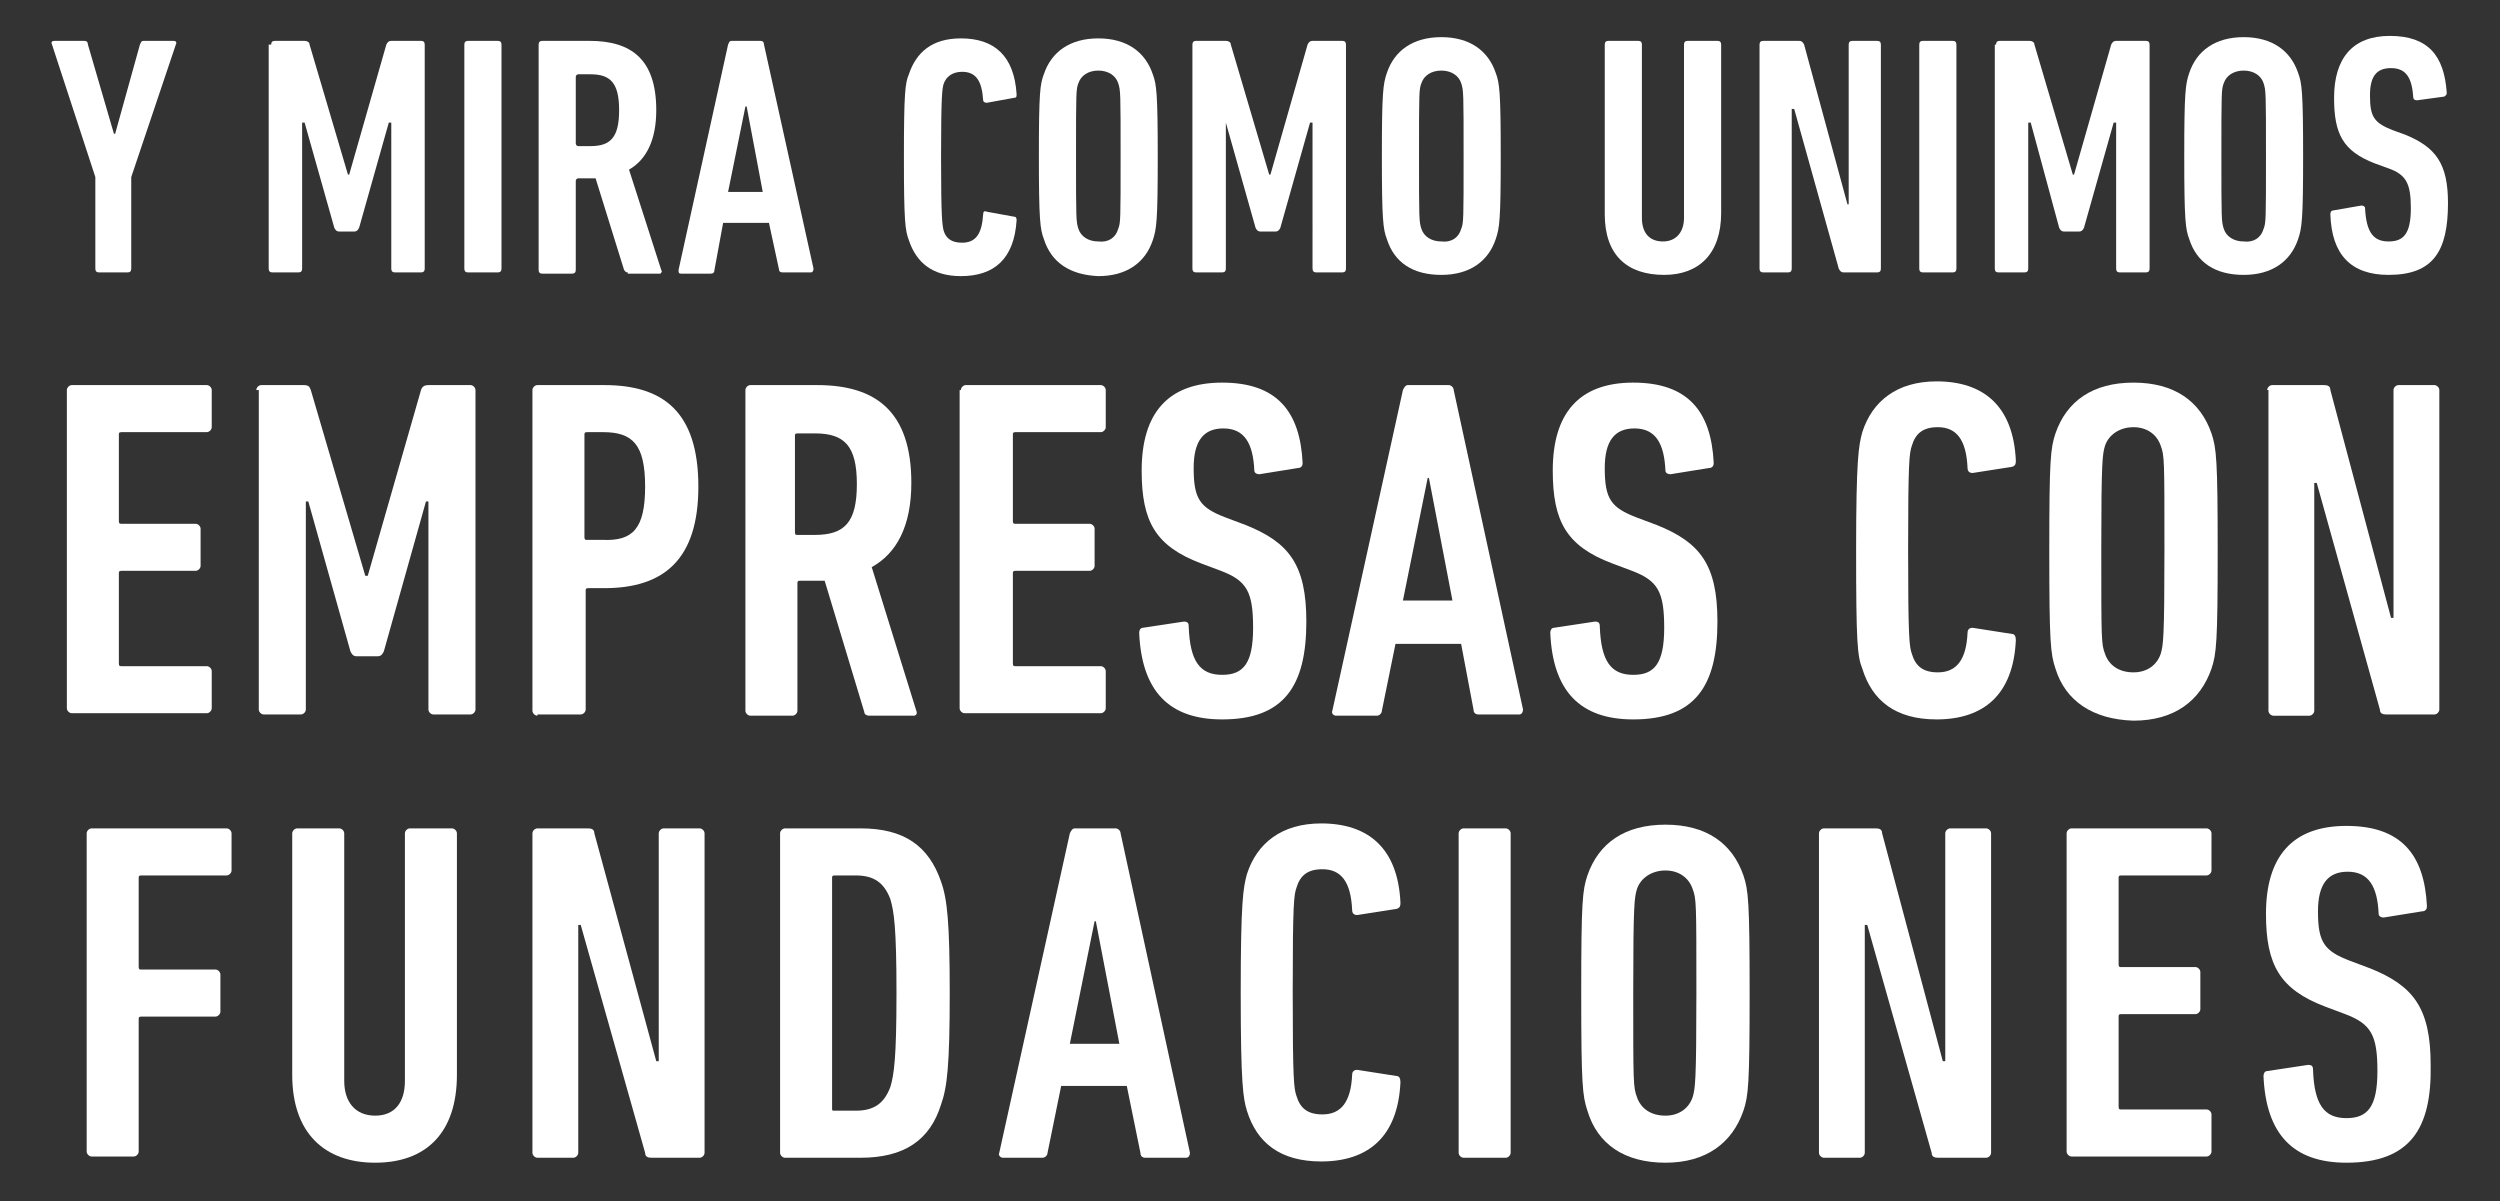
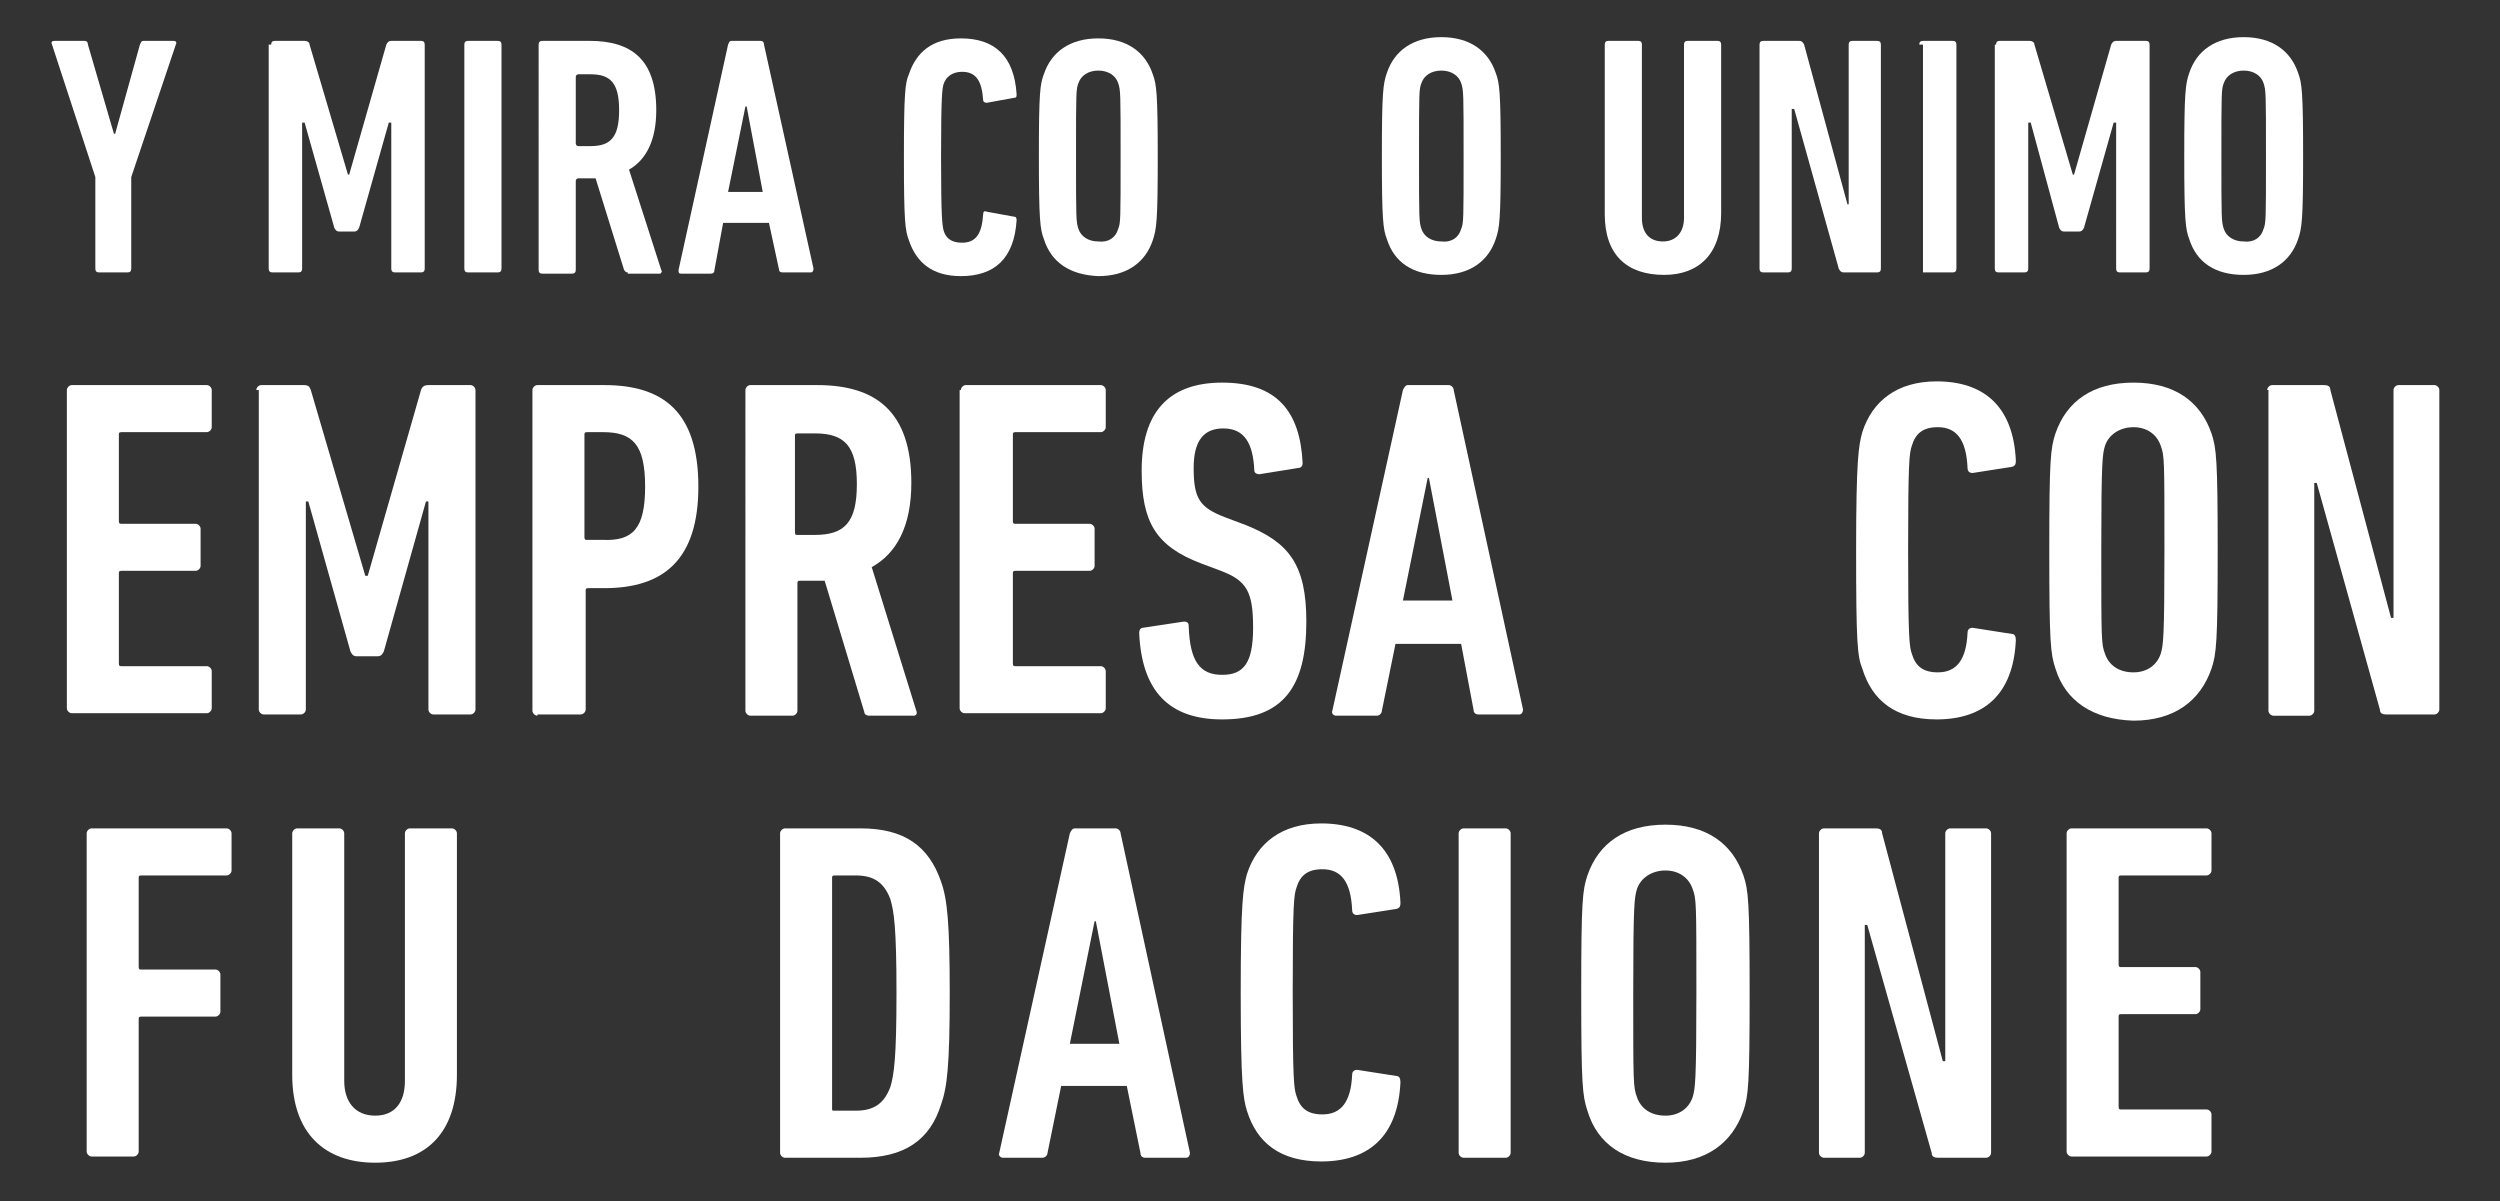
<svg xmlns="http://www.w3.org/2000/svg" version="1.1" id="Capa_1" x="0px" y="0px" viewBox="0 0 201.9 97" style="enable-background:new 0 0 201.9 97;" xml:space="preserve">
  <rect x="0" y="0" width="201.9" height="97" fill="#333333" stroke="none" />
  <style type="text/css">
	.st0{fill:#FFFFFF;}
</style>
  <title>h2</title>
  <g>
    <g>
      <path class="st0" d="M8,22c-0.2,0-0.3-0.1-0.3-0.3v-7.4L4.2,3.6c-0.1-0.2,0-0.3,0.2-0.3h2.4c0.2,0,0.3,0.1,0.3,0.3l2.1,7.2h0.1    l2-7.2c0.1-0.2,0.1-0.3,0.3-0.3H14c0.2,0,0.3,0.1,0.2,0.3l-3.6,10.7v7.4c0,0.2-0.1,0.3-0.3,0.3H8z" />
      <path class="st0" d="M21.9,3.6c0-0.2,0.1-0.3,0.3-0.3h2.4c0.2,0,0.4,0.1,0.4,0.3l3.1,10.5h0.1l3-10.5c0.1-0.2,0.2-0.3,0.4-0.3H34    c0.2,0,0.3,0.1,0.3,0.3v18.1c0,0.2-0.1,0.3-0.3,0.3h-2.1c-0.2,0-0.3-0.1-0.3-0.3V9.9h-0.2L29,18.4c-0.1,0.2-0.2,0.3-0.4,0.3h-1.2    c-0.2,0-0.3-0.1-0.4-0.3l-2.4-8.5h-0.2v11.8c0,0.2-0.1,0.3-0.3,0.3h-2.1c-0.2,0-0.3-0.1-0.3-0.3V3.6z" />
      <path class="st0" d="M37.5,3.6c0-0.2,0.1-0.3,0.3-0.3h2.4c0.2,0,0.3,0.1,0.3,0.3v18.1c0,0.2-0.1,0.3-0.3,0.3h-2.4    c-0.2,0-0.3-0.1-0.3-0.3V3.6z" />
      <path class="st0" d="M50.7,22c-0.2,0-0.2-0.1-0.3-0.2l-2.3-7.4h-0.5h-0.9c-0.1,0-0.2,0.1-0.2,0.2v7.2c0,0.2-0.1,0.3-0.3,0.3h-2.4    c-0.2,0-0.3-0.1-0.3-0.3V3.6c0-0.2,0.1-0.3,0.3-0.3h3.8C51,3.3,53,4.8,53,8.9c0,2.4-0.8,4-2.2,4.8l2.6,8.1c0.1,0.1,0,0.3-0.1,0.3    H50.7z M50,8.9C50,6.7,49.3,6,47.7,6h-1c-0.1,0-0.2,0.1-0.2,0.2v5.4c0,0.1,0.1,0.2,0.2,0.2h1C49.3,11.8,50,11.1,50,8.9z" />
      <path class="st0" d="M58.8,3.6c0.1-0.2,0.1-0.3,0.3-0.3h2.3c0.2,0,0.3,0.1,0.3,0.3l4,18.1c0,0.2-0.1,0.3-0.2,0.3h-2.3    c-0.2,0-0.3-0.1-0.3-0.3L62.1,18h-3.7l-0.7,3.8c0,0.2-0.1,0.3-0.3,0.3H55c-0.2,0-0.2-0.1-0.2-0.3L58.8,3.6z M61.6,15.5l-1.3-6.9    h-0.1l-1.4,6.9H61.6z" />
      <path class="st0" d="M73,12.7c0-5.2,0.1-6,0.4-6.7c0.6-1.8,1.9-2.9,4.2-2.9c2.7,0,4.3,1.4,4.5,4.5c0,0.2,0,0.3-0.2,0.3l-2.2,0.4    c-0.2,0-0.3-0.1-0.3-0.2c-0.1-1.6-0.6-2.3-1.7-2.3c-0.8,0-1.3,0.4-1.5,1C76.1,7.2,76,7.6,76,12.7c0,5,0.1,5.4,0.2,5.9    c0.2,0.7,0.7,1,1.5,1c1.1,0,1.6-0.7,1.7-2.3c0-0.2,0.1-0.3,0.3-0.2l2.2,0.4c0.2,0,0.2,0.2,0.2,0.3c-0.2,3.1-1.8,4.5-4.5,4.5    c-2.3,0-3.6-1.1-4.2-2.9C73.1,18.6,73,17.9,73,12.7z" />
      <path class="st0" d="M84.3,19.3c-0.3-0.8-0.4-1.5-0.4-6.7S84,6.8,84.3,6c0.6-1.8,2.1-2.9,4.4-2.9c2.3,0,3.8,1.1,4.4,2.9    c0.3,0.8,0.4,1.5,0.4,6.7s-0.1,5.8-0.4,6.7c-0.6,1.8-2.1,2.9-4.4,2.9C86.4,22.2,84.9,21.2,84.3,19.3z M90.3,18.5    c0.2-0.5,0.2-0.7,0.2-5.9c0-5.1,0-5.3-0.2-5.9c-0.2-0.6-0.8-1-1.6-1c-0.8,0-1.4,0.4-1.6,1c-0.2,0.5-0.2,0.7-0.2,5.9    c0,5.1,0,5.3,0.2,5.9c0.2,0.6,0.8,1,1.6,1C89.5,19.6,90.1,19.2,90.3,18.5z" />
-       <path class="st0" d="M96.3,3.6c0-0.2,0.1-0.3,0.3-0.3H99c0.2,0,0.4,0.1,0.4,0.3l3.1,10.5h0.1l3-10.5c0.1-0.2,0.2-0.3,0.4-0.3h2.4    c0.2,0,0.3,0.1,0.3,0.3v18.1c0,0.2-0.1,0.3-0.3,0.3h-2.1c-0.2,0-0.3-0.1-0.3-0.3V9.9h-0.2l-2.4,8.5c-0.1,0.2-0.2,0.3-0.4,0.3h-1.2    c-0.2,0-0.3-0.1-0.4-0.3l-2.4-8.5H99v11.8c0,0.2-0.1,0.3-0.3,0.3h-2.1c-0.2,0-0.3-0.1-0.3-0.3V3.6z" />
      <path class="st0" d="M112,19.3c-0.3-0.8-0.4-1.5-0.4-6.7s0.1-5.8,0.4-6.7c0.6-1.8,2.1-2.9,4.4-2.9c2.3,0,3.8,1.1,4.4,2.9    c0.3,0.8,0.4,1.5,0.4,6.7s-0.1,5.8-0.4,6.7c-0.6,1.8-2.1,2.9-4.4,2.9C114.1,22.2,112.6,21.2,112,19.3z M118,18.5    c0.2-0.5,0.2-0.7,0.2-5.9c0-5.1,0-5.3-0.2-5.9c-0.2-0.6-0.8-1-1.6-1c-0.8,0-1.4,0.4-1.6,1c-0.2,0.5-0.2,0.7-0.2,5.9    c0,5.1,0,5.3,0.2,5.9c0.2,0.6,0.8,1,1.6,1C117.2,19.6,117.8,19.2,118,18.5z" />
      <path class="st0" d="M129.6,17.3V3.6c0-0.2,0.1-0.3,0.3-0.3h2.4c0.2,0,0.3,0.1,0.3,0.3v14c0,1.2,0.6,1.9,1.7,1.9    c1.1,0,1.7-0.8,1.7-1.9v-14c0-0.2,0.1-0.3,0.3-0.3h2.4c0.2,0,0.3,0.1,0.3,0.3v13.6c0,3.3-1.8,5-4.6,5    C131.4,22.2,129.6,20.6,129.6,17.3z" />
      <path class="st0" d="M142.1,3.6c0-0.2,0.1-0.3,0.3-0.3h2.9c0.2,0,0.3,0.1,0.4,0.3l3.5,12.9h0.1V3.6c0-0.2,0.1-0.3,0.3-0.3h2    c0.2,0,0.3,0.1,0.3,0.3v18.1c0,0.2-0.1,0.3-0.3,0.3h-2.7c-0.2,0-0.3-0.1-0.4-0.3l-3.6-12.9h-0.2v12.9c0,0.2-0.1,0.3-0.3,0.3h-2    c-0.2,0-0.3-0.1-0.3-0.3V3.6z" />
-       <path class="st0" d="M155,3.6c0-0.2,0.1-0.3,0.3-0.3h2.4c0.2,0,0.3,0.1,0.3,0.3v18.1c0,0.2-0.1,0.3-0.3,0.3h-2.4    c-0.2,0-0.3-0.1-0.3-0.3V3.6z" />
+       <path class="st0" d="M155,3.6c0-0.2,0.1-0.3,0.3-0.3h2.4c0.2,0,0.3,0.1,0.3,0.3v18.1c0,0.2-0.1,0.3-0.3,0.3h-2.4    V3.6z" />
      <path class="st0" d="M161.2,3.6c0-0.2,0.1-0.3,0.3-0.3h2.4c0.2,0,0.4,0.1,0.4,0.3l3.1,10.5h0.1l3-10.5c0.1-0.2,0.2-0.3,0.4-0.3    h2.4c0.2,0,0.3,0.1,0.3,0.3v18.1c0,0.2-0.1,0.3-0.3,0.3h-2.1c-0.2,0-0.3-0.1-0.3-0.3V9.9h-0.2l-2.4,8.5c-0.1,0.2-0.2,0.3-0.4,0.3    h-1.2c-0.2,0-0.3-0.1-0.4-0.3L164,9.9h-0.2v11.8c0,0.2-0.1,0.3-0.3,0.3h-2.1c-0.2,0-0.3-0.1-0.3-0.3V3.6z" />
      <path class="st0" d="M176.8,19.3c-0.3-0.8-0.4-1.5-0.4-6.7s0.1-5.8,0.4-6.7c0.6-1.8,2.1-2.9,4.4-2.9c2.3,0,3.8,1.1,4.4,2.9    c0.3,0.8,0.4,1.5,0.4,6.7s-0.1,5.8-0.4,6.7c-0.6,1.8-2.1,2.9-4.4,2.9C178.9,22.2,177.4,21.2,176.8,19.3z M182.8,18.5    c0.2-0.5,0.2-0.7,0.2-5.9c0-5.1,0-5.3-0.2-5.9c-0.2-0.6-0.8-1-1.6-1c-0.8,0-1.4,0.4-1.6,1c-0.2,0.5-0.2,0.7-0.2,5.9    c0,5.1,0,5.3,0.2,5.9c0.2,0.6,0.8,1,1.6,1C182,19.6,182.6,19.2,182.8,18.5z" />
-       <path class="st0" d="M192.9,22.2c-3,0-4.6-1.6-4.7-4.9c0-0.2,0.1-0.3,0.2-0.3l2.3-0.4c0.2,0,0.3,0.1,0.3,0.2    c0.1,2,0.7,2.7,1.9,2.7c1.2,0,1.8-0.6,1.8-2.7c0-2-0.4-2.7-1.8-3.2l-1.1-0.4c-2.6-1-3.3-2.4-3.3-5.3c0-3.2,1.5-5,4.5-5    c3.1,0,4.4,1.6,4.6,4.6c0,0.2-0.1,0.2-0.2,0.3l-2.2,0.3c-0.2,0-0.3-0.1-0.3-0.2c-0.1-1.5-0.5-2.4-1.8-2.4c-1.2,0-1.7,0.7-1.7,2.2    c0,1.7,0.3,2.2,1.8,2.8l1.1,0.4c2.4,1,3.4,2.3,3.4,5.5C197.7,20.3,196.5,22.2,192.9,22.2z" />
      <path class="st0" d="M5.4,31.5c0-0.2,0.2-0.4,0.4-0.4h10.9c0.2,0,0.4,0.2,0.4,0.4v3c0,0.2-0.2,0.4-0.4,0.4H9.8    c-0.2,0-0.2,0.1-0.2,0.2v7c0,0.2,0.1,0.2,0.2,0.2h6c0.2,0,0.4,0.2,0.4,0.4v3c0,0.2-0.2,0.4-0.4,0.4h-6c-0.2,0-0.2,0.1-0.2,0.2v7.3    c0,0.2,0.1,0.2,0.2,0.2h6.9c0.2,0,0.4,0.2,0.4,0.4v3c0,0.2-0.2,0.4-0.4,0.4H5.8c-0.2,0-0.4-0.2-0.4-0.4V31.5z" />
      <path class="st0" d="M20.7,31.5c0-0.2,0.2-0.4,0.4-0.4h3.4c0.4,0,0.5,0.1,0.6,0.4l4.4,15h0.2l4.3-15c0.1-0.3,0.3-0.4,0.6-0.4H38    c0.2,0,0.4,0.2,0.4,0.4v25.8c0,0.2-0.2,0.4-0.4,0.4h-3c-0.2,0-0.4-0.2-0.4-0.4V40.5h-0.2l-3.4,12.1c-0.1,0.2-0.2,0.4-0.5,0.4h-1.7    c-0.3,0-0.4-0.2-0.5-0.4l-3.4-12.1h-0.2v16.8c0,0.2-0.2,0.4-0.4,0.4h-3c-0.2,0-0.4-0.2-0.4-0.4V31.5z" />
      <path class="st0" d="M43.4,57.8c-0.2,0-0.4-0.2-0.4-0.4V31.5c0-0.2,0.2-0.4,0.4-0.4h5.4c4.7,0,7.6,2.1,7.6,8.2    c0,5.9-2.8,8.2-7.6,8.2h-1.3c-0.2,0-0.2,0.1-0.2,0.2v9.6c0,0.2-0.2,0.4-0.4,0.4H43.4z M52.1,39.3c0-3.4-1-4.4-3.4-4.4h-1.3    c-0.2,0-0.2,0.1-0.2,0.2v8.3c0,0.2,0.1,0.2,0.2,0.2h1.3C51.1,43.7,52.1,42.7,52.1,39.3z" />
      <path class="st0" d="M70.2,57.8c-0.2,0-0.4-0.1-0.4-0.3l-3.2-10.6h-0.7h-1.3c-0.2,0-0.2,0.1-0.2,0.2v10.3c0,0.2-0.2,0.4-0.4,0.4    h-3.4c-0.2,0-0.4-0.2-0.4-0.4V31.5c0-0.2,0.2-0.4,0.4-0.4h5.4c4.7,0,7.6,2.1,7.6,7.9c0,3.5-1.2,5.7-3.2,6.8L74,57.4    c0.1,0.2,0,0.4-0.2,0.4H70.2z M69.2,39.1c0-3.1-1-4.1-3.4-4.1h-1.4c-0.2,0-0.2,0.1-0.2,0.2v7.8c0,0.2,0.1,0.2,0.2,0.2h1.4    C68.2,43.2,69.2,42.2,69.2,39.1z" />
      <path class="st0" d="M77.6,31.5c0-0.2,0.2-0.4,0.4-0.4h10.9c0.2,0,0.4,0.2,0.4,0.4v3c0,0.2-0.2,0.4-0.4,0.4H82    c-0.2,0-0.2,0.1-0.2,0.2v7c0,0.2,0.1,0.2,0.2,0.2h6c0.2,0,0.4,0.2,0.4,0.4v3c0,0.2-0.2,0.4-0.4,0.4h-6c-0.2,0-0.2,0.1-0.2,0.2v7.3    c0,0.2,0.1,0.2,0.2,0.2h6.9c0.2,0,0.4,0.2,0.4,0.4v3c0,0.2-0.2,0.4-0.4,0.4H77.9c-0.2,0-0.4-0.2-0.4-0.4V31.5z" />
      <path class="st0" d="M98.7,58.1c-4.3,0-6.5-2.3-6.7-7c0-0.2,0.1-0.4,0.3-0.4l3.3-0.5c0.3,0,0.4,0.1,0.4,0.4    c0.1,2.8,0.9,3.9,2.7,3.9c1.7,0,2.5-0.9,2.5-3.8c0-2.9-0.5-3.8-2.6-4.6l-1.6-0.6c-3.7-1.4-4.8-3.4-4.8-7.5c0-4.6,2.1-7.1,6.5-7.1    c4.4,0,6.3,2.3,6.5,6.5c0,0.2-0.1,0.4-0.4,0.4l-3.1,0.5c-0.2,0-0.4-0.1-0.4-0.3c-0.1-2.2-0.8-3.4-2.5-3.4c-1.6,0-2.4,1-2.4,3.2    c0,2.5,0.5,3.2,2.6,4l1.6,0.6c3.5,1.4,4.9,3.2,4.9,7.8C105.5,55.4,103.7,58.1,98.7,58.1z" />
      <path class="st0" d="M113.3,31.5c0.1-0.2,0.2-0.4,0.4-0.4h3.3c0.2,0,0.4,0.2,0.4,0.4l5.6,25.8c0,0.2-0.1,0.4-0.3,0.4h-3.3    c-0.3,0-0.4-0.2-0.4-0.4L118,52h-5.3l-1.1,5.4c0,0.2-0.2,0.4-0.4,0.4h-3.3c-0.2,0-0.4-0.2-0.3-0.4L113.3,31.5z M117.3,48.5    l-1.9-9.9h-0.1l-2,9.9H117.3z" />
-       <path class="st0" d="M131.9,58.1c-4.3,0-6.5-2.3-6.7-7c0-0.2,0.1-0.4,0.3-0.4l3.3-0.5c0.3,0,0.4,0.1,0.4,0.4    c0.1,2.8,0.9,3.9,2.7,3.9c1.7,0,2.5-0.9,2.5-3.8c0-2.9-0.5-3.8-2.6-4.6l-1.6-0.6c-3.7-1.4-4.8-3.4-4.8-7.5c0-4.6,2.1-7.1,6.5-7.1    c4.4,0,6.3,2.3,6.5,6.5c0,0.2-0.1,0.4-0.4,0.4l-3.1,0.5c-0.2,0-0.4-0.1-0.4-0.3c-0.1-2.2-0.8-3.4-2.5-3.4c-1.6,0-2.4,1-2.4,3.2    c0,2.5,0.5,3.2,2.6,4l1.6,0.6c3.5,1.4,4.9,3.2,4.9,7.8C138.7,55.4,136.9,58.1,131.9,58.1z" />
      <path class="st0" d="M149.9,44.5c0-7.4,0.2-8.5,0.5-9.6c0.8-2.5,2.8-4.1,6-4.1c3.8,0,6.2,2,6.4,6.4c0,0.2,0,0.4-0.3,0.5l-3.2,0.5    c-0.2,0-0.4-0.1-0.4-0.4c-0.1-2.3-0.9-3.3-2.4-3.3c-1.2,0-1.8,0.5-2.1,1.5c-0.2,0.6-0.3,1.2-0.3,8.4s0.1,7.8,0.3,8.4    c0.3,1,0.9,1.5,2.1,1.5c1.5,0,2.3-1,2.4-3.2c0-0.3,0.2-0.4,0.4-0.4l3.2,0.5c0.2,0,0.3,0.2,0.3,0.5c-0.2,4.4-2.6,6.4-6.4,6.4    c-3.3,0-5.2-1.5-6-4.1C150,53,149.9,51.9,149.9,44.5z" />
      <path class="st0" d="M166,54c-0.4-1.2-0.5-2.1-0.5-9.5c0-7.4,0.1-8.3,0.5-9.5c0.9-2.6,3-4.1,6.3-4.1c3.3,0,5.4,1.5,6.3,4.1    c0.4,1.2,0.5,2.1,0.5,9.5c0,7.4-0.1,8.3-0.5,9.5c-0.9,2.6-3,4.2-6.3,4.2C169,58.1,166.8,56.6,166,54z M174.5,52.8    c0.2-0.7,0.3-1.1,0.3-8.4s0-7.6-0.3-8.4c-0.3-0.9-1.1-1.5-2.2-1.5c-1.1,0-2,0.6-2.3,1.5c-0.2,0.7-0.3,1.1-0.3,8.4s0,7.6,0.3,8.4    c0.3,0.9,1.1,1.5,2.3,1.5C173.4,54.3,174.2,53.7,174.5,52.8z" />
      <path class="st0" d="M183.1,31.5c0-0.2,0.2-0.4,0.4-0.4h4.2c0.3,0,0.5,0.1,0.5,0.4l4.9,18.4h0.2V31.5c0-0.2,0.2-0.4,0.4-0.4h2.9    c0.2,0,0.4,0.2,0.4,0.4v25.8c0,0.2-0.2,0.4-0.4,0.4h-3.9c-0.3,0-0.5-0.1-0.5-0.4L187.1,39h-0.2v18.4c0,0.2-0.2,0.4-0.4,0.4h-2.9    c-0.2,0-0.4-0.2-0.4-0.4V31.5z" />
      <path class="st0" d="M7,67.3c0-0.2,0.2-0.4,0.4-0.4h10.9c0.2,0,0.4,0.2,0.4,0.4v3c0,0.2-0.2,0.4-0.4,0.4h-6.9    c-0.2,0-0.2,0.1-0.2,0.2v7.2c0,0.2,0.1,0.2,0.2,0.2h6c0.2,0,0.4,0.2,0.4,0.4v3c0,0.2-0.2,0.4-0.4,0.4h-6c-0.2,0-0.2,0.1-0.2,0.2    v10.7c0,0.2-0.2,0.4-0.4,0.4H7.4c-0.2,0-0.4-0.2-0.4-0.4V67.3z" />
      <path class="st0" d="M23.6,86.8V67.3c0-0.2,0.2-0.4,0.4-0.4h3.4c0.2,0,0.4,0.2,0.4,0.4v20c0,1.7,0.9,2.8,2.5,2.8s2.4-1.1,2.4-2.8    v-20c0-0.2,0.2-0.4,0.4-0.4h3.4c0.2,0,0.4,0.2,0.4,0.4v19.5c0,4.7-2.5,7.1-6.6,7.1S23.6,91.5,23.6,86.8z" />
-       <path class="st0" d="M43,67.3c0-0.2,0.2-0.4,0.4-0.4h4.1c0.3,0,0.5,0.1,0.5,0.4L53,85.7h0.2V67.3c0-0.2,0.2-0.4,0.4-0.4h2.9    c0.2,0,0.4,0.2,0.4,0.4v25.8c0,0.2-0.2,0.4-0.4,0.4h-3.9c-0.3,0-0.5-0.1-0.5-0.4l-5.2-18.4h-0.2v18.4c0,0.2-0.2,0.4-0.4,0.4h-2.9    c-0.2,0-0.4-0.2-0.4-0.4V67.3z" />
      <path class="st0" d="M63,67.3c0-0.2,0.2-0.4,0.4-0.4h6.1c3.5,0,5.5,1.4,6.5,4.3c0.5,1.4,0.7,3.3,0.7,9c0,5.8-0.2,7.6-0.7,9    c-0.9,2.9-3,4.3-6.5,4.3h-6.1c-0.2,0-0.4-0.2-0.4-0.4V67.3z M67.4,89.7h1.7c1.5,0,2.3-0.6,2.8-1.9c0.3-1,0.5-2.3,0.5-7.6    s-0.2-6.6-0.5-7.6c-0.5-1.3-1.3-1.9-2.8-1.9h-1.7c-0.2,0-0.2,0.1-0.2,0.2v18.6C67.2,89.7,67.2,89.7,67.4,89.7z" />
      <path class="st0" d="M86.4,67.3c0.1-0.2,0.2-0.4,0.4-0.4h3.3c0.2,0,0.4,0.2,0.4,0.4l5.6,25.8c0,0.2-0.1,0.4-0.3,0.4h-3.3    c-0.3,0-0.4-0.2-0.4-0.4l-1.1-5.4h-5.3l-1.1,5.4c0,0.2-0.2,0.4-0.4,0.4H81c-0.2,0-0.4-0.2-0.3-0.4L86.4,67.3z M90.4,84.3l-1.9-9.9    h-0.1l-2,9.9H90.4z" />
      <path class="st0" d="M100.2,80.2c0-7.4,0.2-8.5,0.5-9.6c0.8-2.5,2.8-4.1,6-4.1c3.8,0,6.2,2,6.4,6.4c0,0.2,0,0.4-0.3,0.5l-3.2,0.5    c-0.2,0-0.4-0.1-0.4-0.4c-0.1-2.3-0.9-3.3-2.4-3.3c-1.2,0-1.8,0.5-2.1,1.5c-0.2,0.6-0.3,1.2-0.3,8.4c0,7.2,0.1,7.8,0.3,8.4    c0.3,1,0.9,1.5,2.1,1.5c1.5,0,2.3-1,2.4-3.2c0-0.3,0.2-0.4,0.4-0.4l3.2,0.5c0.2,0,0.3,0.2,0.3,0.5c-0.2,4.4-2.6,6.4-6.4,6.4    c-3.3,0-5.2-1.5-6-4.1C100.4,88.7,100.2,87.6,100.2,80.2z" />
      <path class="st0" d="M117.8,67.3c0-0.2,0.2-0.4,0.4-0.4h3.4c0.2,0,0.4,0.2,0.4,0.4v25.8c0,0.2-0.2,0.4-0.4,0.4h-3.4    c-0.2,0-0.4-0.2-0.4-0.4V67.3z" />
      <path class="st0" d="M128.2,89.7c-0.4-1.2-0.5-2.1-0.5-9.5c0-7.4,0.1-8.3,0.5-9.5c0.9-2.6,3-4.1,6.3-4.1c3.3,0,5.4,1.5,6.3,4.1    c0.4,1.2,0.5,2.1,0.5,9.5c0,7.4-0.1,8.3-0.5,9.5c-0.9,2.6-3,4.2-6.3,4.2C131.2,93.9,129,92.4,128.2,89.7z M136.7,88.6    c0.2-0.7,0.3-1.1,0.3-8.4c0-7.3,0-7.6-0.3-8.4c-0.3-0.9-1.1-1.5-2.2-1.5c-1.1,0-2,0.6-2.3,1.5c-0.2,0.7-0.3,1.1-0.3,8.4    c0,7.3,0,7.6,0.3,8.4c0.3,0.9,1.1,1.5,2.3,1.5C135.6,90.1,136.4,89.5,136.7,88.6z" />
      <path class="st0" d="M146.9,67.3c0-0.2,0.2-0.4,0.4-0.4h4.2c0.3,0,0.5,0.1,0.5,0.4l4.9,18.4h0.2V67.3c0-0.2,0.2-0.4,0.4-0.4h2.9    c0.2,0,0.4,0.2,0.4,0.4v25.8c0,0.2-0.2,0.4-0.4,0.4h-3.9c-0.3,0-0.5-0.1-0.5-0.4l-5.2-18.4h-0.2v18.4c0,0.2-0.2,0.4-0.4,0.4h-2.9    c-0.2,0-0.4-0.2-0.4-0.4V67.3z" />
      <path class="st0" d="M166.9,67.3c0-0.2,0.2-0.4,0.4-0.4h10.9c0.2,0,0.4,0.2,0.4,0.4v3c0,0.2-0.2,0.4-0.4,0.4h-6.9    c-0.2,0-0.2,0.1-0.2,0.2v7c0,0.2,0.1,0.2,0.2,0.2h6c0.2,0,0.4,0.2,0.4,0.4v3c0,0.2-0.2,0.4-0.4,0.4h-6c-0.2,0-0.2,0.1-0.2,0.2v7.3    c0,0.2,0.1,0.2,0.2,0.2h6.9c0.2,0,0.4,0.2,0.4,0.4v3c0,0.2-0.2,0.4-0.4,0.4h-10.9c-0.2,0-0.4-0.2-0.4-0.4V67.3z" />
-       <path class="st0" d="M189.5,93.9c-4.3,0-6.5-2.3-6.7-7c0-0.2,0.1-0.4,0.3-0.4l3.3-0.5c0.3,0,0.4,0.1,0.4,0.4    c0.1,2.8,0.9,3.9,2.7,3.9c1.7,0,2.5-0.9,2.5-3.8c0-2.9-0.5-3.8-2.6-4.6l-1.6-0.6c-3.7-1.4-4.8-3.4-4.8-7.5c0-4.6,2.1-7.1,6.5-7.1    c4.4,0,6.3,2.3,6.5,6.5c0,0.2-0.1,0.4-0.4,0.4l-3.1,0.5c-0.2,0-0.4-0.1-0.4-0.3c-0.1-2.2-0.8-3.4-2.5-3.4c-1.6,0-2.4,1-2.4,3.2    c0,2.5,0.5,3.2,2.6,4l1.6,0.6c3.5,1.4,4.9,3.2,4.9,7.8C196.4,91.2,194.6,93.9,189.5,93.9z" />
    </g>
  </g>
  <title>h2</title>
</svg>